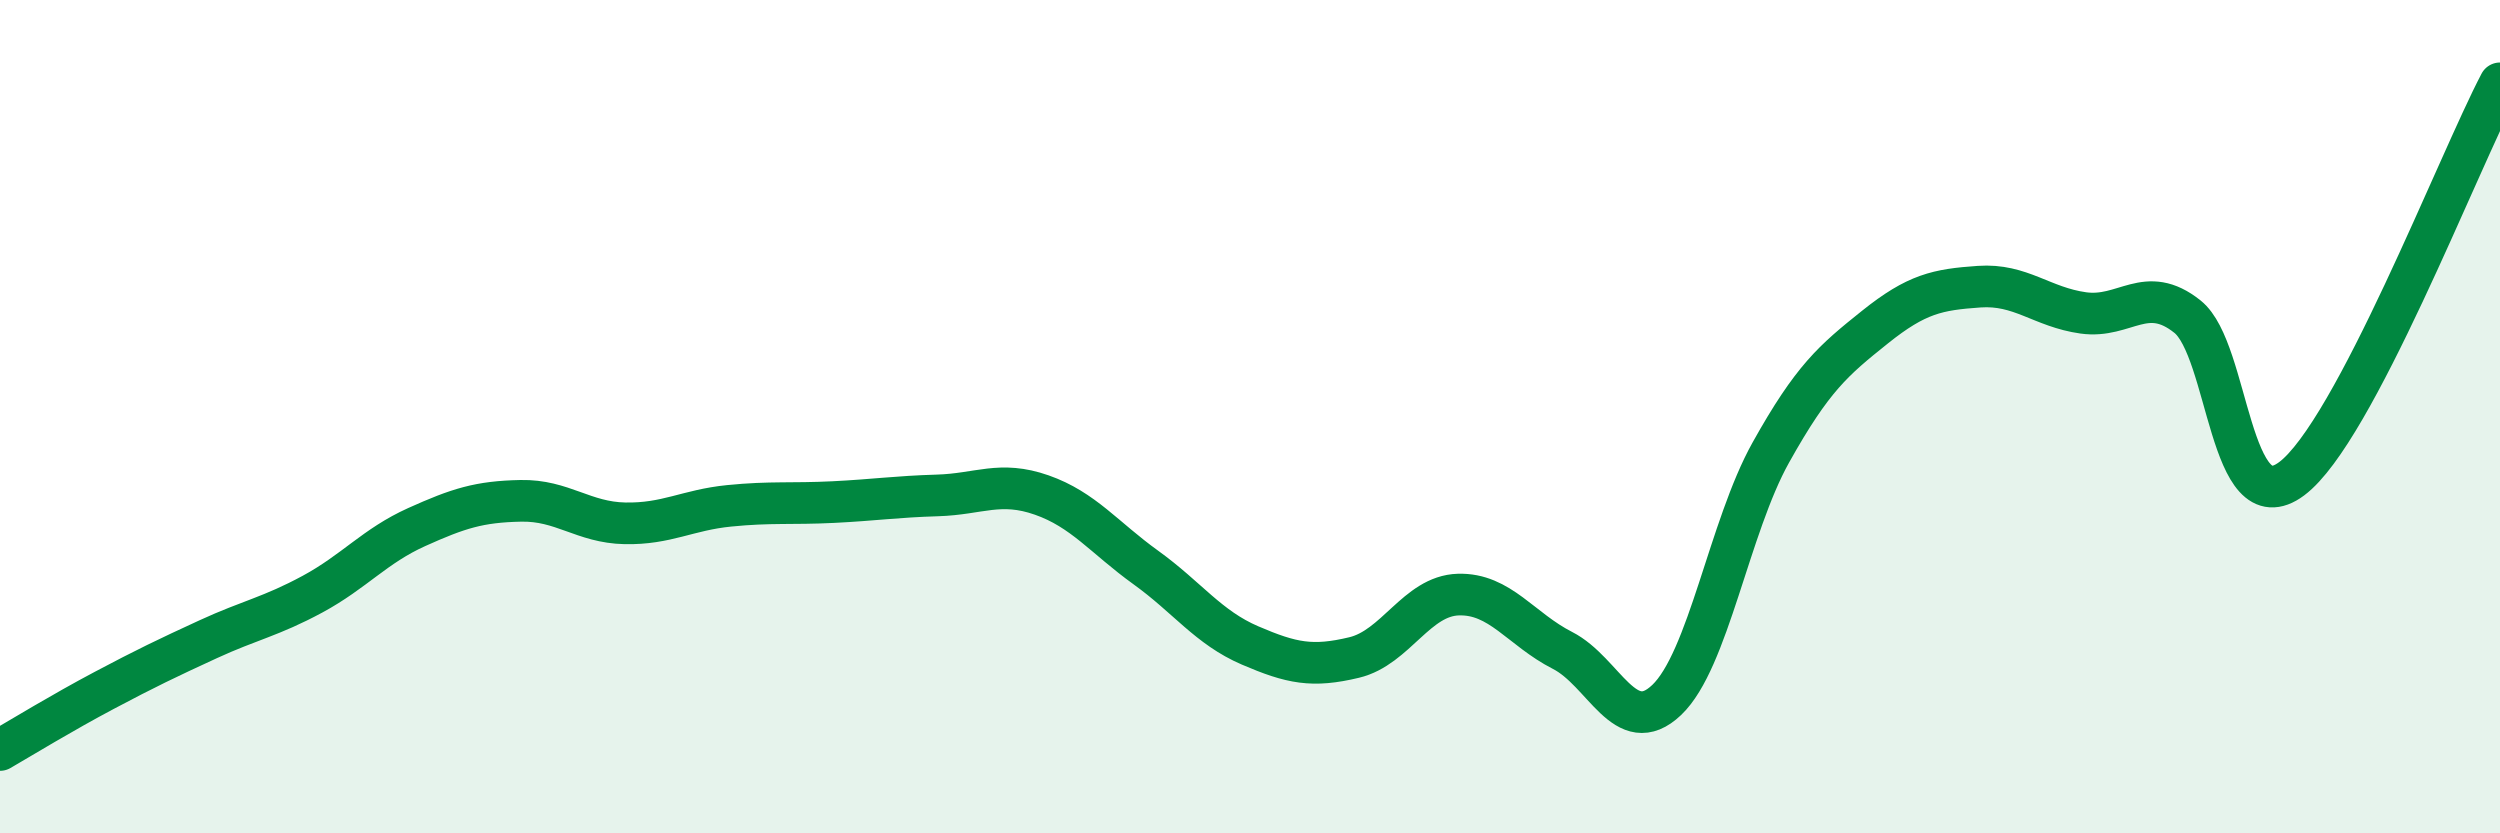
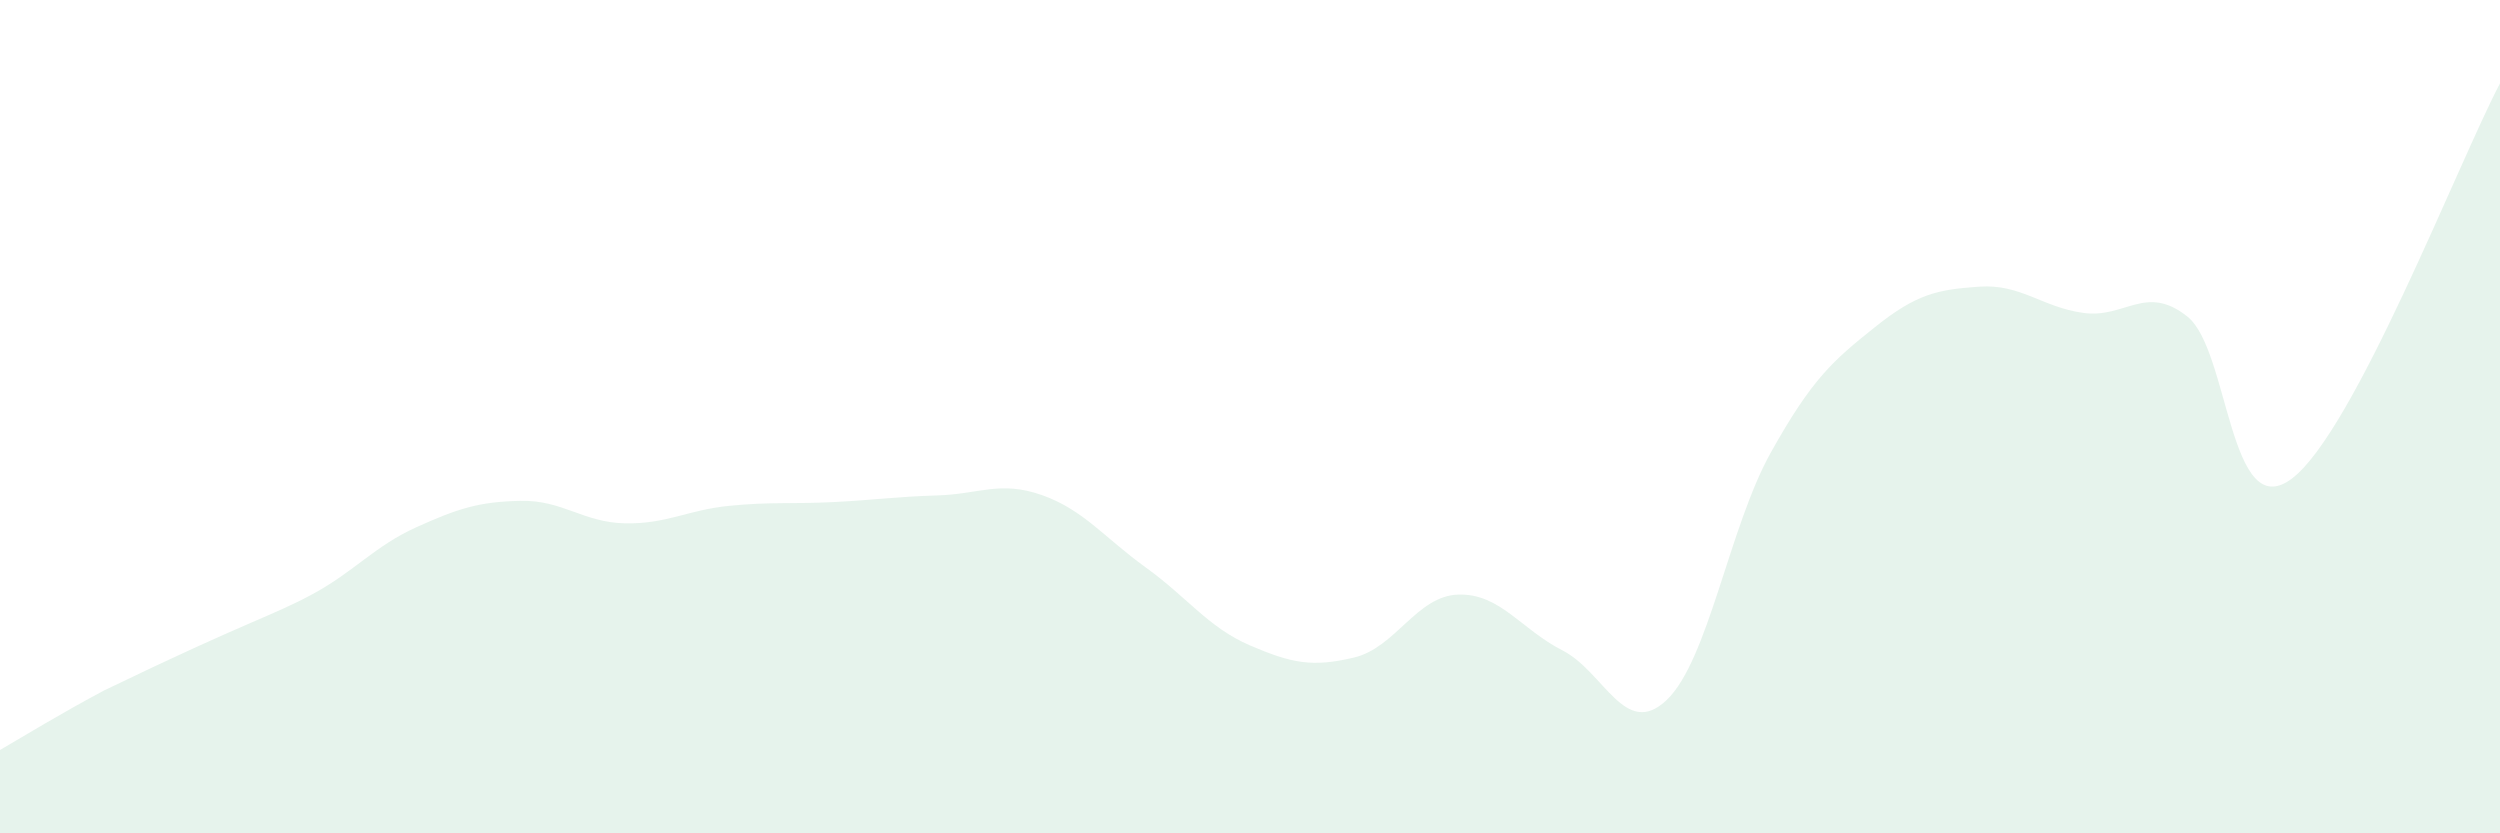
<svg xmlns="http://www.w3.org/2000/svg" width="60" height="20" viewBox="0 0 60 20">
-   <path d="M 0,18 C 0.5,17.71 1.5,17.1 2.5,16.57 C 3.5,16.04 4,15.8 5,15.34 C 6,14.88 6.5,14.8 7.5,14.26 C 8.5,13.72 9,13.1 10,12.65 C 11,12.2 11.5,12.04 12.5,12.02 C 13.5,12 14,12.54 15,12.56 C 16,12.58 16.5,12.24 17.5,12.14 C 18.5,12.04 19,12.1 20,12.05 C 21,12 21.5,11.92 22.5,11.89 C 23.5,11.86 24,11.53 25,11.88 C 26,12.23 26.5,12.9 27.5,13.62 C 28.5,14.34 29,15.06 30,15.49 C 31,15.92 31.5,16.02 32.5,15.78 C 33.5,15.54 34,14.3 35,14.27 C 36,14.24 36.5,15.1 37.5,15.61 C 38.5,16.12 39,17.75 40,16.8 C 41,15.85 41.5,12.65 42.5,10.86 C 43.5,9.07 44,8.65 45,7.85 C 46,7.05 46.5,6.95 47.5,6.88 C 48.5,6.81 49,7.37 50,7.51 C 51,7.65 51.5,6.8 52.5,7.6 C 53.5,8.4 53.5,12.61 55,11.49 C 56.5,10.37 59,3.9 60,2L60 20L0 20Z" fill="#008740" opacity="0.1" stroke-linecap="round" stroke-linejoin="round" />
-   <path d="M 0,18 C 0.5,17.71 1.5,17.1 2.5,16.57 C 3.5,16.04 4,15.8 5,15.34 C 6,14.88 6.5,14.8 7.5,14.26 C 8.5,13.72 9,13.1 10,12.65 C 11,12.2 11.5,12.04 12.5,12.02 C 13.5,12 14,12.54 15,12.56 C 16,12.58 16.5,12.24 17.5,12.14 C 18.5,12.04 19,12.1 20,12.05 C 21,12 21.5,11.92 22.5,11.89 C 23.5,11.86 24,11.53 25,11.88 C 26,12.23 26.5,12.9 27.5,13.62 C 28.5,14.34 29,15.06 30,15.49 C 31,15.92 31.5,16.02 32.5,15.78 C 33.5,15.54 34,14.3 35,14.27 C 36,14.24 36.5,15.1 37.5,15.61 C 38.5,16.12 39,17.75 40,16.8 C 41,15.85 41.5,12.65 42.5,10.86 C 43.5,9.07 44,8.65 45,7.85 C 46,7.05 46.5,6.95 47.5,6.88 C 48.5,6.81 49,7.37 50,7.51 C 51,7.65 51.5,6.8 52.5,7.6 C 53.5,8.4 53.5,12.61 55,11.49 C 56.5,10.37 59,3.9 60,2" stroke="#008740" stroke-width="1" fill="none" stroke-linecap="round" stroke-linejoin="round" />
+   <path d="M 0,18 C 0.5,17.71 1.5,17.1 2.5,16.57 C 6,14.88 6.5,14.8 7.5,14.26 C 8.5,13.72 9,13.1 10,12.65 C 11,12.2 11.5,12.04 12.5,12.02 C 13.5,12 14,12.54 15,12.56 C 16,12.58 16.5,12.24 17.5,12.14 C 18.5,12.04 19,12.1 20,12.05 C 21,12 21.5,11.92 22.5,11.89 C 23.5,11.86 24,11.53 25,11.88 C 26,12.23 26.5,12.9 27.5,13.62 C 28.5,14.34 29,15.06 30,15.49 C 31,15.92 31.5,16.02 32.5,15.78 C 33.5,15.54 34,14.3 35,14.27 C 36,14.24 36.5,15.1 37.5,15.61 C 38.5,16.12 39,17.75 40,16.8 C 41,15.85 41.5,12.65 42.5,10.86 C 43.5,9.07 44,8.65 45,7.85 C 46,7.05 46.5,6.95 47.5,6.88 C 48.5,6.81 49,7.37 50,7.51 C 51,7.65 51.5,6.8 52.5,7.6 C 53.5,8.4 53.5,12.61 55,11.49 C 56.5,10.37 59,3.9 60,2L60 20L0 20Z" fill="#008740" opacity="0.1" stroke-linecap="round" stroke-linejoin="round" />
</svg>